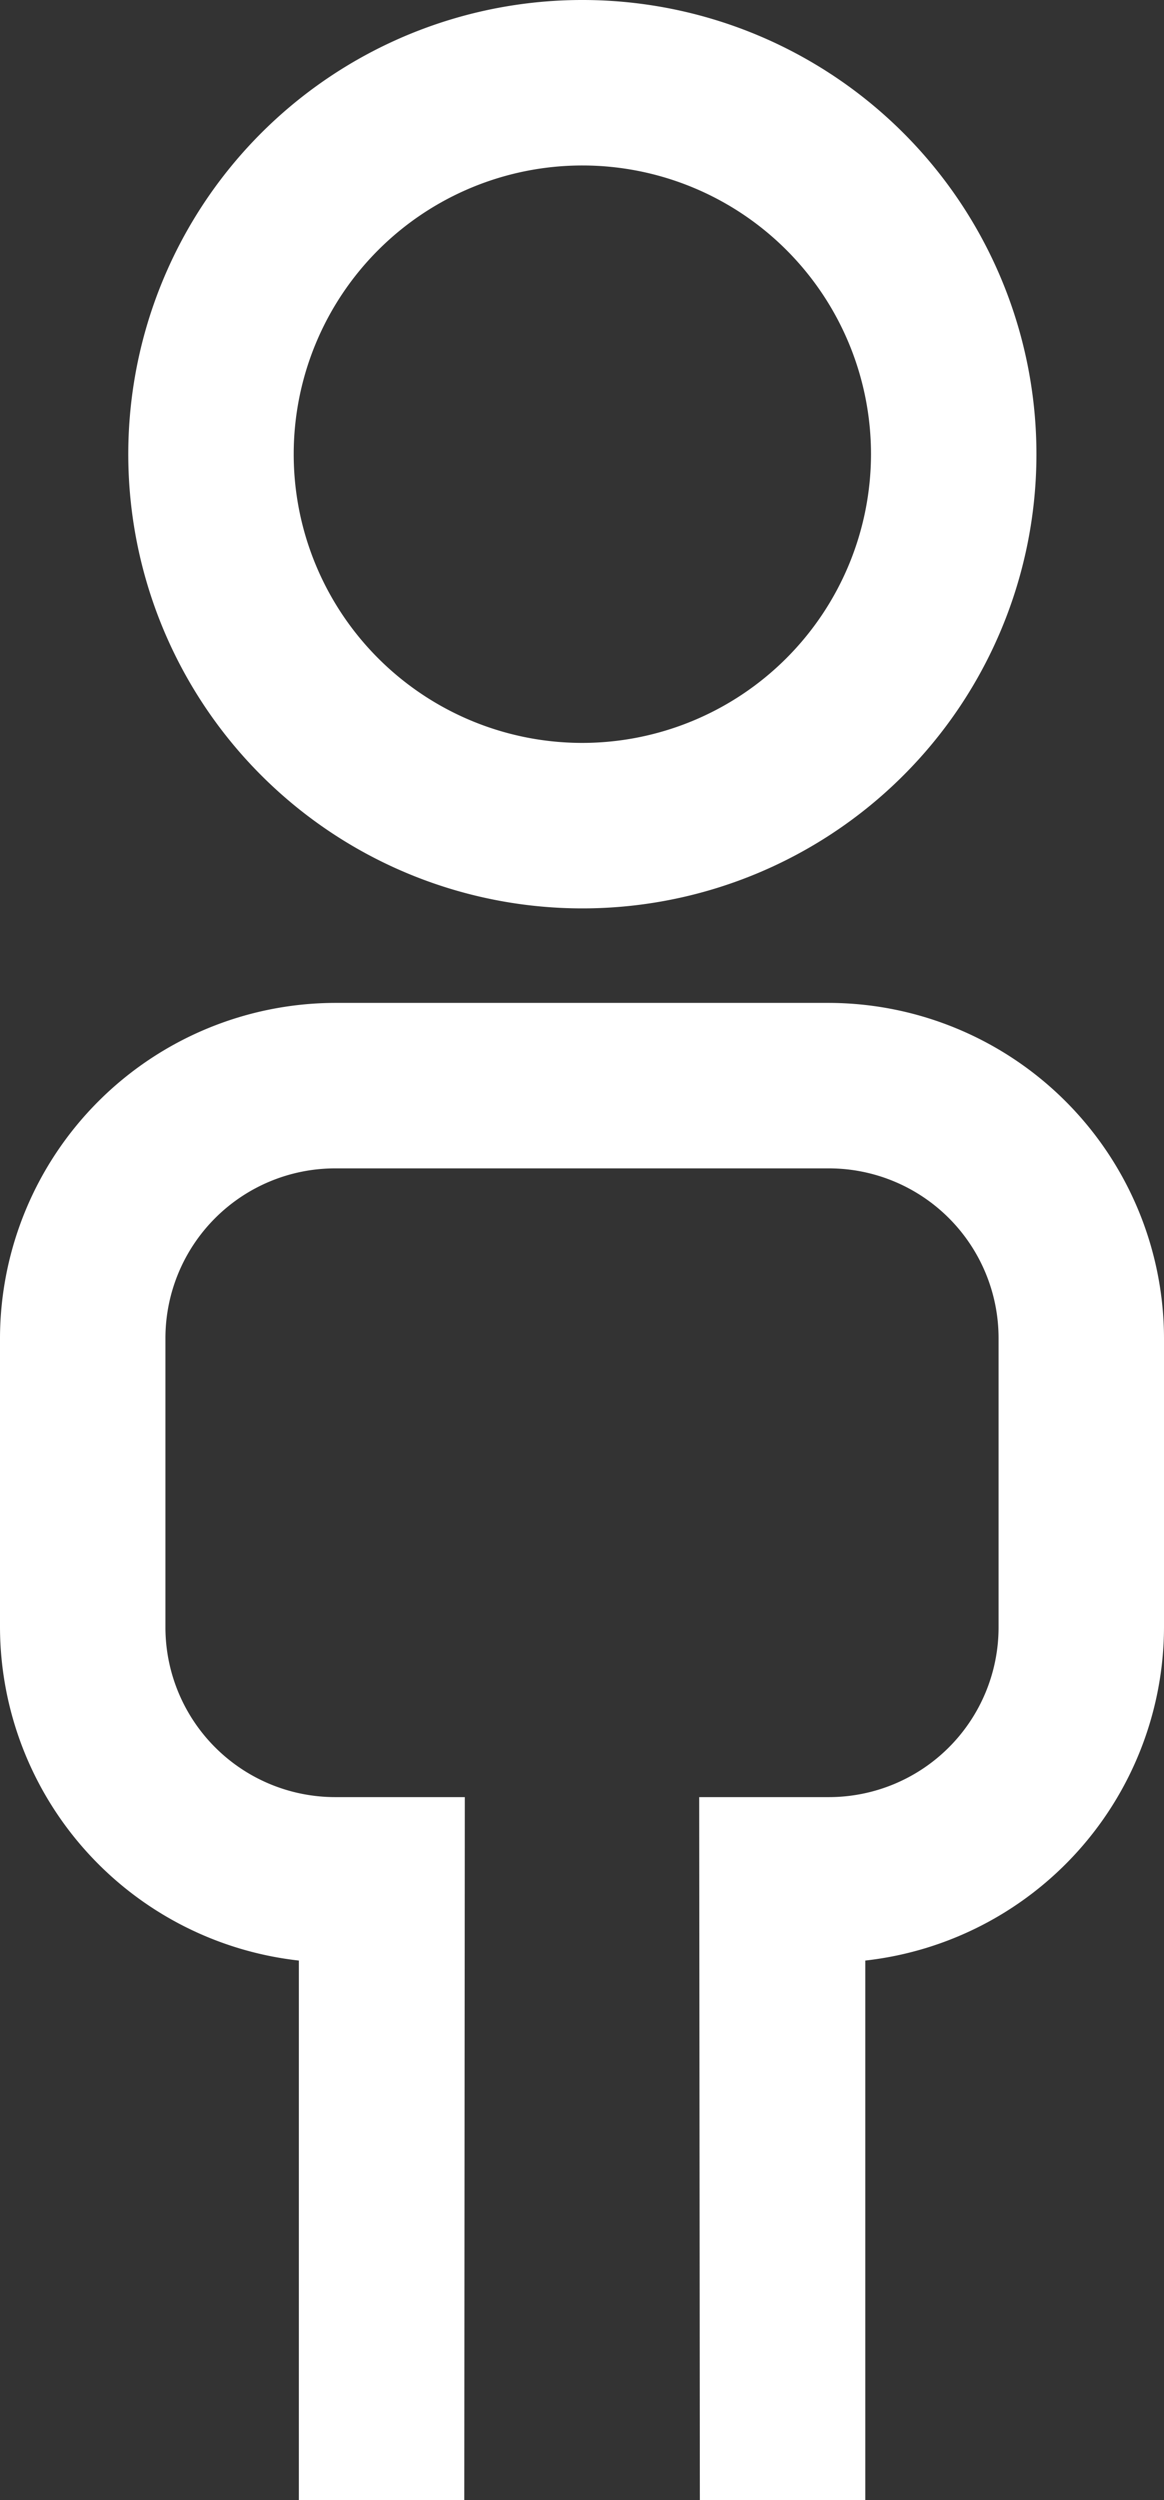
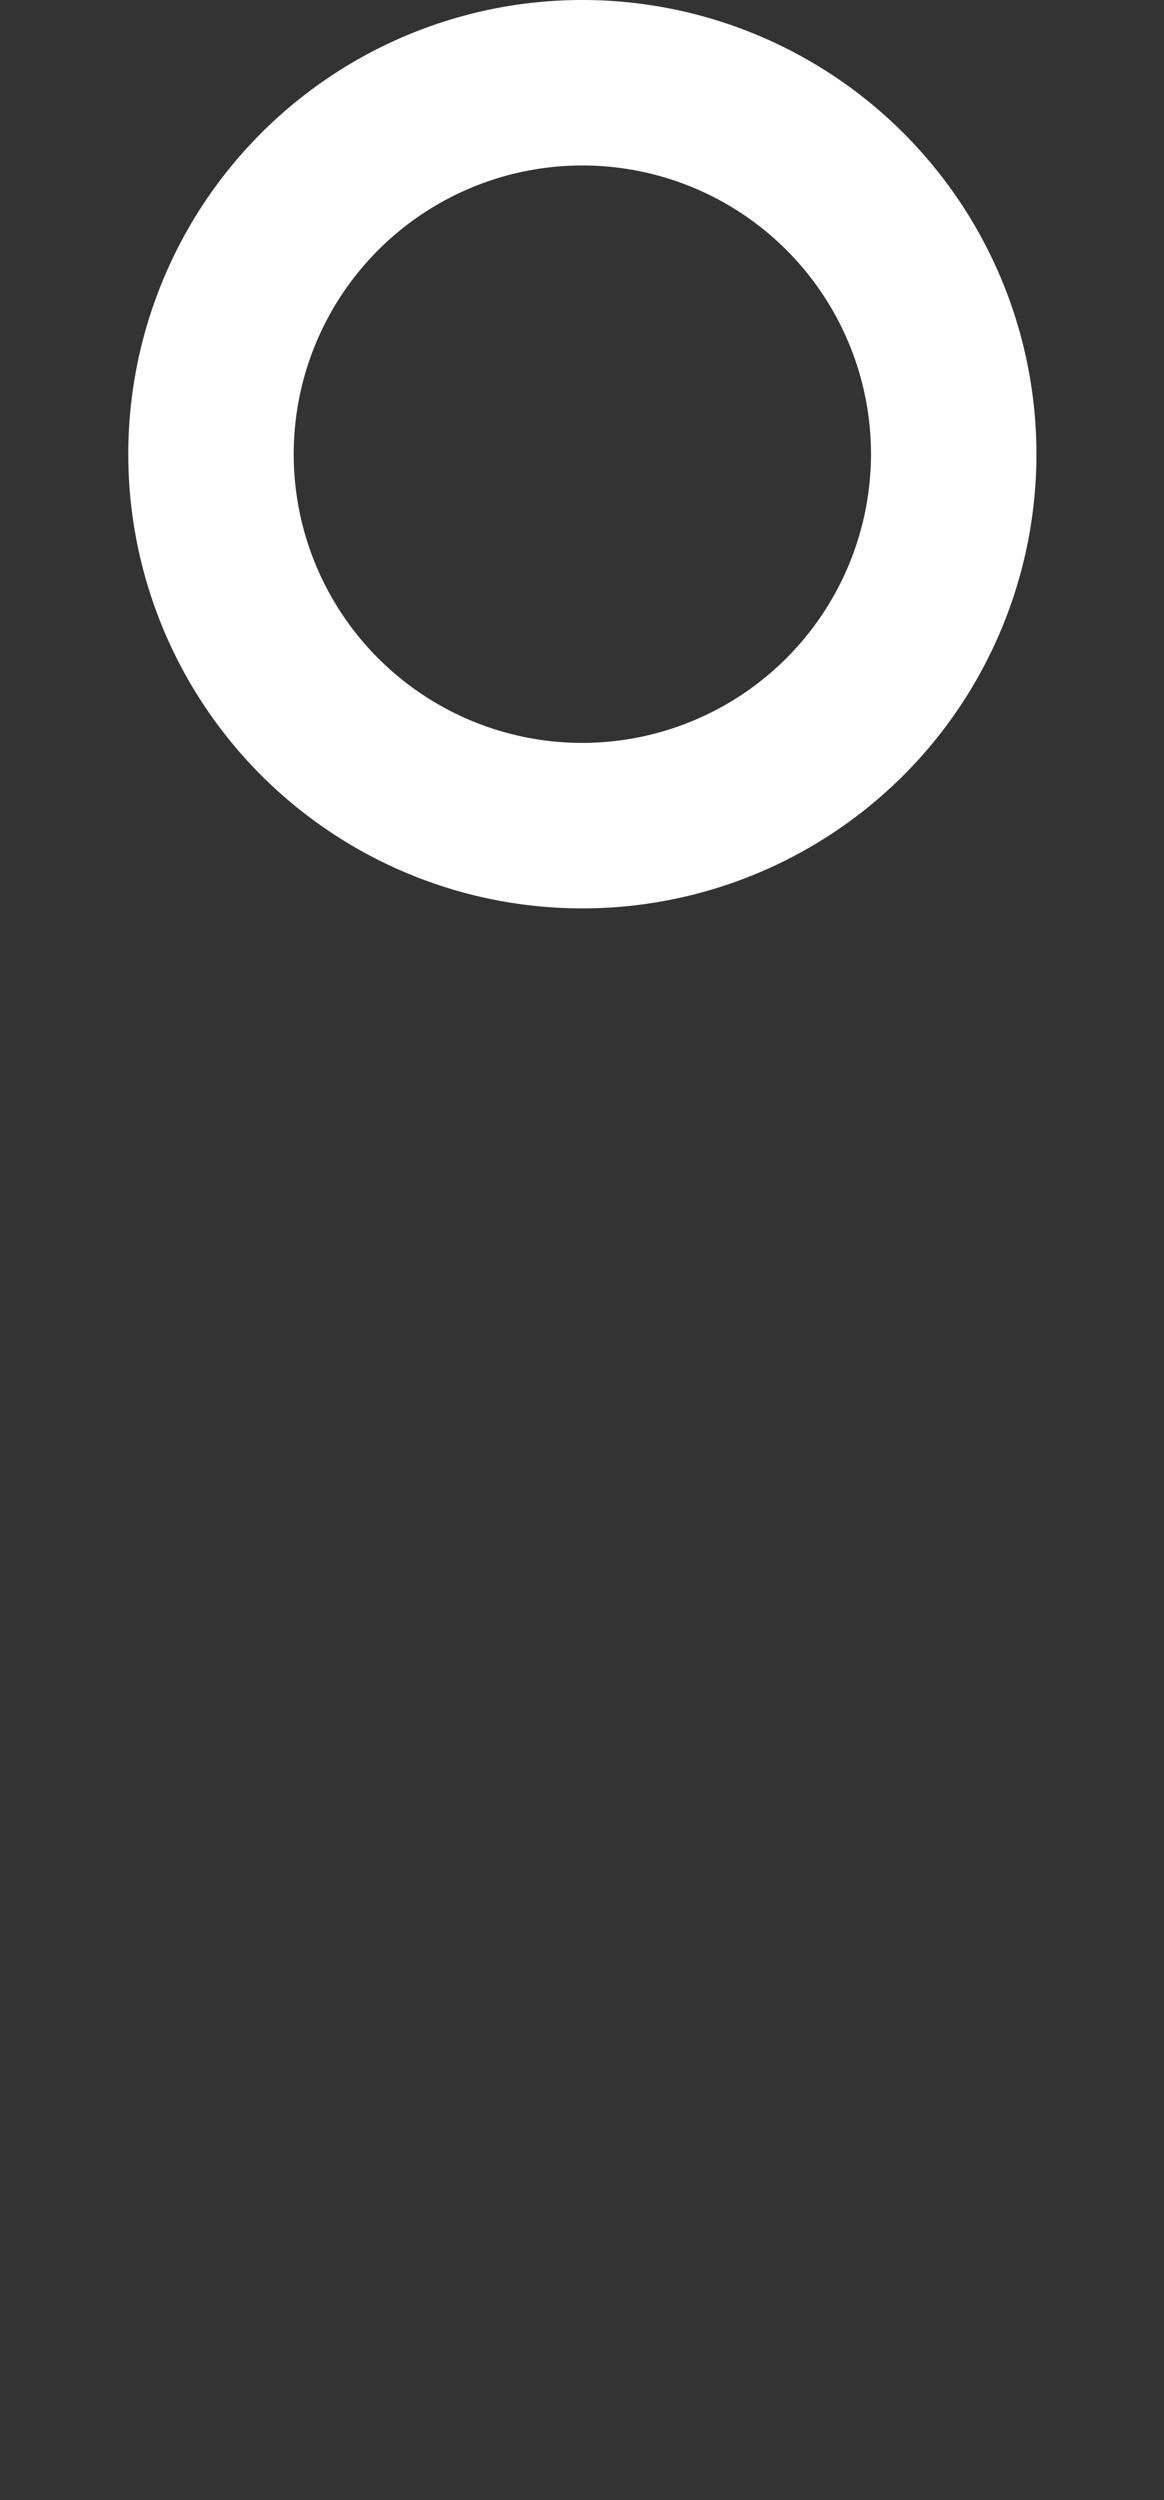
<svg xmlns="http://www.w3.org/2000/svg" width="24.627" height="52.879" viewBox="0 0 24.627 52.879">
  <rect x="0" y="0" width="24.627" height="52.879" fill="#333333" stroke="none" />
  <g id="kind" transform="translate(-441 -373)">
    <g id="Gruppe_208" data-name="Gruppe 208" transform="translate(375.077 101.145)">
-       <path id="Pfad_83" data-name="Pfad 83" d="M84.463,293.068H74.01a7.108,7.108,0,0,0-7.087,7.087v6.125a7.112,7.112,0,0,0,6.323,7.044v11.41h3.5l.011-14.867H74.01a3.592,3.592,0,0,1-3.587-3.587v-6.125a3.592,3.592,0,0,1,3.587-3.587H84.463a3.591,3.591,0,0,1,3.587,3.587v6.125a3.591,3.591,0,0,1-3.587,3.587H81.716l.014,14.867h3.5v-11.41a7.111,7.111,0,0,0,6.32-7.044v-6.125A7.108,7.108,0,0,0,84.463,293.068Z" transform="translate(-1)" fill="#fff" />
-       <path id="Pfad_84" data-name="Pfad 84" d="M78.236,257.855a9.607,9.607,0,1,0,9.615,9.607A9.607,9.607,0,0,0,78.236,257.855Zm0,15.714a6.107,6.107,0,1,1,6.115-6.107A6.115,6.115,0,0,1,78.236,273.569Z" transform="translate(0 14)" fill="#fff" />
+       <path id="Pfad_84" data-name="Pfad 84" d="M78.236,257.855a9.607,9.607,0,1,0,9.615,9.607A9.607,9.607,0,0,0,78.236,257.855m0,15.714a6.107,6.107,0,1,1,6.115-6.107A6.115,6.115,0,0,1,78.236,273.569Z" transform="translate(0 14)" fill="#fff" />
    </g>
  </g>
</svg>